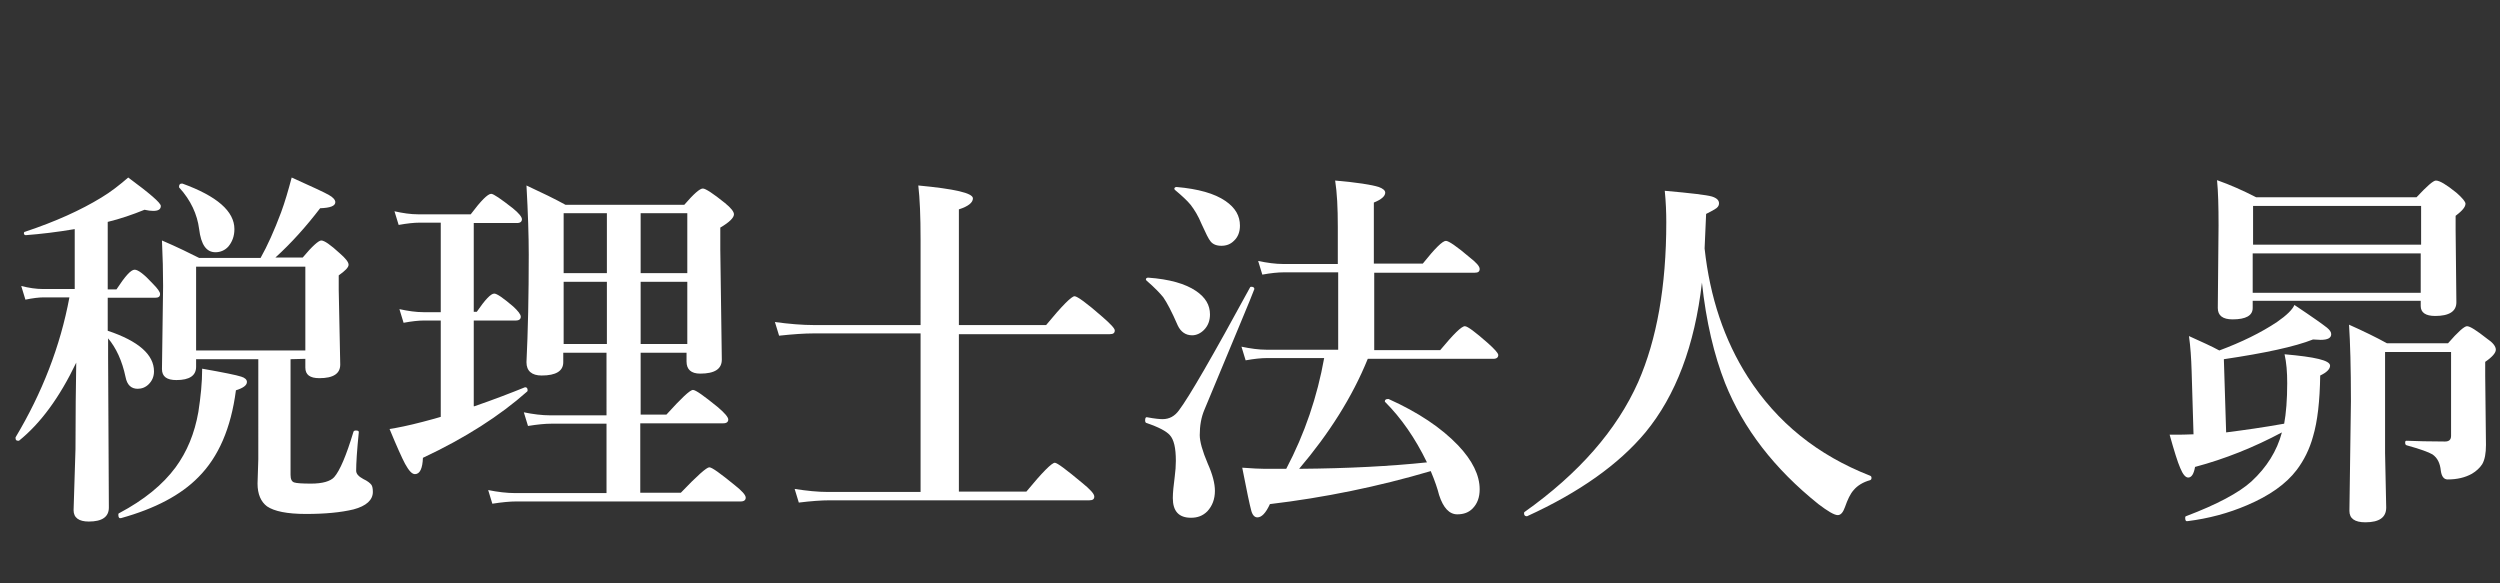
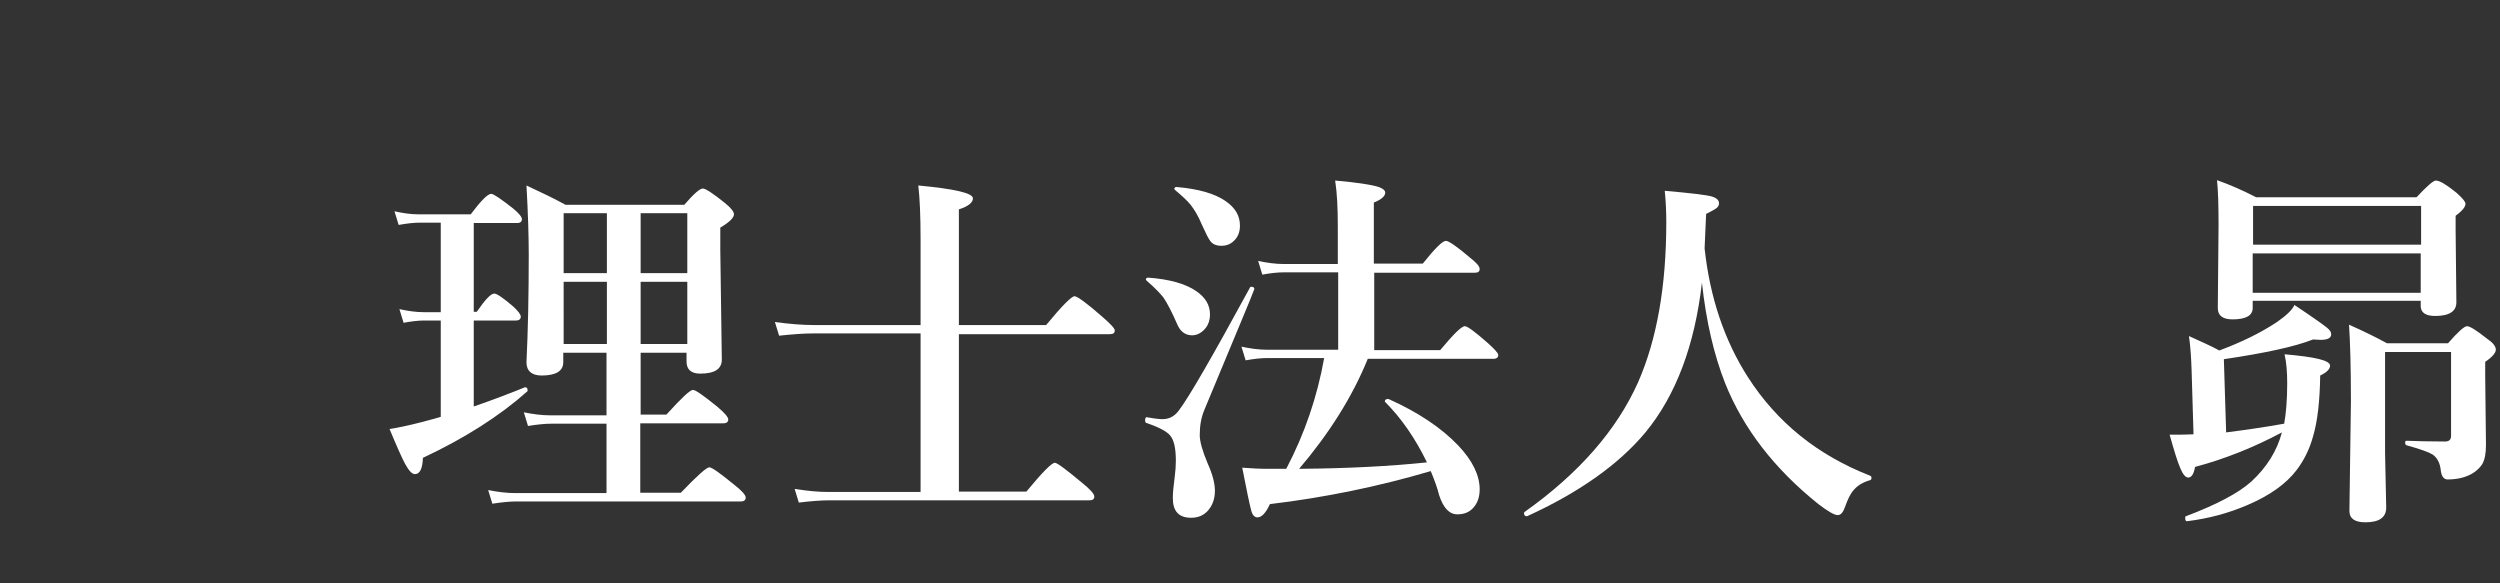
<svg xmlns="http://www.w3.org/2000/svg" version="1.1" id="レイヤー_1" x="0px" y="0px" viewBox="0 0 659.1 153.7" style="enable-background:new 0 0 659.1 153.7;" xml:space="preserve">
  <rect x="0" y="0" width="659.1" height="153.7" fill="#333333" stroke="none" />
  <style type="text/css">
	.st0{fill:#FFFFFF;}
</style>
  <g>
-     <path class="st0" d="M20.1,95.6c-4.4,9.2-9.4,16-15.1,20.6c-0.1,0-0.1,0-0.2,0c-0.5,0-0.7-0.2-0.7-0.7c0-0.1,0-0.1,0-0.2   c7-11.7,11.8-24,14.2-36.9h-6.8c-1.2,0-2.9,0.2-4.8,0.6l-1.1-3.6c2,0.5,3.9,0.8,5.8,0.8h8.3V60.4c-4.7,0.8-9,1.3-12.9,1.6   c-0.3,0-0.5-0.2-0.5-0.5c0-0.2,0.1-0.4,0.3-0.4c8.1-2.7,14.7-5.7,20.1-9c2.5-1.5,4.8-3.3,7.1-5.3c5.7,4.2,8.6,6.7,8.6,7.5   c0,0.9-0.7,1.3-2,1.3c-0.7,0-1.4-0.1-2.3-0.3c-3.2,1.3-6.4,2.4-9.7,3.2v17.8h2.3c2.3-3.5,3.8-5.2,4.8-5.2c0.9,0,2.5,1.2,4.8,3.7   c1.3,1.3,1.9,2.2,1.9,2.7c0,0.7-0.4,1-1.3,1H28.4v8.7c8.1,2.7,12.2,6.3,12.2,10.7c0,1.4-0.5,2.5-1.4,3.4c-0.8,0.8-1.8,1.2-2.9,1.2   c-1.7,0-2.8-1-3.2-3.1c-0.9-4.3-2.5-7.7-4.6-10.2v5l0.2,39.6c0,2.5-1.8,3.7-5.3,3.7c-2.6,0-4-1-4-3c0-0.6,0.2-6,0.5-16.1   C19.9,109.3,20,101.7,20.1,95.6z M65.1,100.7c0,0.9-1,1.6-2.9,2.2c-1.3,10-4.6,17.6-9.9,22.9c-4.6,4.7-11.4,8.3-20.4,10.8   c-0.5,0.1-0.7-0.2-0.7-0.9c0-0.2,0-0.3,0.2-0.4c6.6-3.5,11.5-7.5,14.9-12.1c3-4.1,5-8.9,6-14.6c0.6-3.9,1-7.7,1-11.4   c5.7,1,9.1,1.7,10.3,2.1C64.6,99.6,65.1,100.1,65.1,100.7z M76.6,94.7v30.5c0,1.1,0.3,1.8,1,2c0.6,0.2,2.1,0.3,4.4,0.3   c3,0,5.1-0.6,6.1-1.7c1.5-1.7,3.2-5.7,5.1-12c0.1-0.2,0.3-0.3,0.6-0.3c0.5,0,0.8,0.1,0.8,0.4c-0.5,4.9-0.7,8.3-0.7,10.2   c0,0.8,0.6,1.5,1.9,2.2c1.1,0.5,1.8,1.1,2.1,1.5c0.3,0.4,0.4,1.1,0.4,1.9c0,2.1-1.7,3.7-5.1,4.6c-3.3,0.8-7.5,1.2-12.5,1.2   s-8.4-0.7-10.3-2c-1.6-1.2-2.5-3.2-2.5-6l0.2-6.4V94.7H51.7v2c0,2.3-1.7,3.5-5.2,3.5c-2.5,0-3.8-0.9-3.8-2.9L43,75.4   c0-3.7-0.1-7.7-0.3-12c4.2,1.8,7.4,3.4,9.8,4.6h16.2c1.8-3.2,3.6-7.2,5.4-12c1-2.7,1.9-5.8,2.8-9.2c5.3,2.4,8.6,3.9,9.8,4.6   c1.1,0.6,1.7,1.3,1.7,1.9c0,1-1.3,1.5-4,1.6c-3.6,4.7-7.5,9.1-11.8,13h7.2c2.5-3,4.2-4.5,4.9-4.5c0.8,0,2.4,1.1,4.9,3.4   c1.5,1.3,2.3,2.3,2.3,3s-0.9,1.6-2.6,2.8v3.8l0.4,19.7c0,2.4-1.8,3.6-5.5,3.6c-2.5,0-3.7-0.9-3.7-2.8v-2.3L76.6,94.7L76.6,94.7z    M61.8,60.4c0,1.9-0.6,3.4-1.6,4.6c-0.9,1-2.1,1.5-3.4,1.5c-2.4,0-3.8-2-4.3-6.1c-0.5-3.9-2.2-7.6-5.2-10.9   c-0.1-0.1-0.1-0.1-0.1-0.2c0-0.6,0.2-0.9,0.7-0.9c0.1,0,0.1,0,0.2,0C57.2,51.7,61.8,55.7,61.8,60.4z M80.5,92.4V70.3H51.7v22.1   H80.5z" />
    <path class="st0" d="M125.1,107.1c5.2-1.8,9.6-3.5,13.3-5h0.1c0.4,0,0.6,0.3,0.6,0.8c0,0.2-0.1,0.3-0.1,0.3   c-7.2,6.4-16.4,12.3-27.5,17.5c-0.1,2.8-0.8,4.3-2.1,4.3c-0.8,0-1.6-0.9-2.6-2.7c-0.8-1.5-2.2-4.6-4.1-9.2c2-0.3,5-0.9,8.8-1.9   c2.4-0.6,4-1.1,4.7-1.3V84.5h-4.4c-1.4,0-3.3,0.2-5.4,0.6l-1.1-3.6c2.3,0.5,4.4,0.8,6.3,0.8h4.6V58.7h-5.6c-1.4,0-3.3,0.2-5.5,0.6   l-1.1-3.6c2.2,0.5,4.3,0.8,6.2,0.8h13.9c2.7-3.6,4.5-5.4,5.4-5.4c0.6,0,2.5,1.3,5.7,3.8c1.6,1.3,2.4,2.3,2.4,2.9c0,0.6-0.4,1-1.3,1   h-11.4v23.4h0.8c2.2-3.2,3.7-4.8,4.6-4.8c0.7,0,2.3,1.1,5,3.4c1.3,1.2,2,2.1,2,2.7s-0.4,1-1.3,1h-11.1v22.6   C124.9,107.1,125.1,107.1,125.1,107.1z M168.9,93v16.3h6.8c3.9-4.3,6.2-6.5,7-6.5c0.7,0,2.8,1.5,6.5,4.5c1.9,1.6,2.8,2.7,2.8,3.3   c0,0.6-0.4,1-1.3,1h-21.9v18.3h10.7c4.3-4.5,6.8-6.7,7.5-6.7s2.9,1.6,6.7,4.7c1.9,1.5,2.9,2.6,2.9,3.3c0,0.6-0.4,1-1.3,1h-59.1   c-1.7,0-3.9,0.2-6.4,0.6l-1.1-3.6c2.5,0.5,4.9,0.8,7.2,0.8h24v-18.3h-14.5c-1.7,0-3.7,0.2-6.2,0.6l-1.1-3.6c2.4,0.5,4.8,0.8,7,0.8   h14.8V93h-11.4v2.5c0,2.3-1.9,3.5-5.7,3.5c-2.6,0-4-1.2-4-3.5c0.4-8.2,0.6-17.7,0.6-28.4c0-4.9-0.2-11-0.6-18.2   c4.1,1.9,7.6,3.6,10.3,5.1h31.3c2.5-2.9,4.1-4.3,4.9-4.3c0.7,0,2.7,1.3,5.8,3.8c1.6,1.3,2.4,2.3,2.4,3c0,0.9-1.2,2.1-3.6,3.5v5.8   l0.4,29c0,2.5-1.9,3.7-5.7,3.7c-2.4,0-3.6-1.1-3.6-3.2V93H168.9z M148.6,72H160V56.2h-11.4V72z M148.6,90.7H160V74.3h-11.4V90.7z    M168.9,72h12.3V56.2h-12.3V72z M168.9,90.7h12.3V74.3h-12.3V90.7z" />
    <path class="st0" d="M252.8,87.9v41.7h17.8c4.2-5.1,6.7-7.6,7.5-7.6c0.6,0,3,1.8,7.2,5.3c2.1,1.7,3.2,2.9,3.2,3.6s-0.4,1-1.3,1   h-68.4c-2.2,0-5,0.2-8.2,0.6l-1.1-3.6c3.2,0.5,6.1,0.8,8.8,0.8h24.4V87.9h-28.2c-2.4,0-5.4,0.2-9.1,0.6l-1.1-3.6   c3.7,0.5,7.2,0.8,10.4,0.8h28V63.1c0-6.1-0.2-10.8-0.6-14.2c9.6,0.9,14.4,2,14.4,3.4c0,1.1-1.2,2.1-3.7,2.9v30.5h23   c4.2-5.1,6.7-7.6,7.5-7.6c0.7,0,3.2,1.8,7.3,5.4c2.2,1.9,3.3,3.1,3.3,3.6c0,0.7-0.4,1-1.3,1h-39.8L252.8,87.9L252.8,87.9z" />
    <path class="st0" d="M330.7,76.2c-0.7,2-5.2,12.6-13.2,31.9c-0.8,1.9-1.2,4.1-1.2,6.6c0,1.7,0.7,4.2,2.1,7.5   c1.3,2.9,1.9,5.3,1.9,7.2c0,2.2-0.7,4-2,5.4c-1.2,1.2-2.6,1.7-4.3,1.7c-3.2,0-4.8-1.7-4.8-5.2c0-1.4,0.2-3.3,0.5-5.6   c0.2-1.5,0.3-2.9,0.3-4.2c0-3.4-0.5-5.6-1.6-6.8c-0.9-1-2.9-2.1-6.2-3.2c-0.2-0.1-0.3-0.3-0.3-0.7c0-0.6,0.2-0.9,0.5-0.8   c2.1,0.4,3.4,0.5,4.1,0.5c1.8,0,3.2-0.8,4.3-2.3c2.6-3.4,8.9-14.3,18.8-32.5c0.1-0.1,0.2-0.1,0.3-0.1   C330.4,75.6,330.7,75.8,330.7,76.2L330.7,76.2z M319,82.9c0,1.6-0.5,3-1.6,4.1c-0.9,0.9-2,1.4-3.1,1.4c-1.7,0-3-0.9-3.8-2.6   c-1.6-3.7-2.9-6.1-3.8-7.4c-0.8-1-2.2-2.5-4.4-4.4c-0.1-0.1-0.2-0.2-0.2-0.3c0-0.3,0.2-0.5,0.6-0.5c5.6,0.4,9.8,1.6,12.6,3.5   C317.8,78.4,319,80.4,319,82.9z M326.9,59.5c0,1.6-0.5,3-1.6,4c-0.9,0.9-2,1.3-3.3,1.3s-2.2-0.4-2.8-1.1c-0.6-0.7-1.3-2.2-2.4-4.6   c-0.9-2.2-1.9-3.8-2.9-5.1c-0.9-1.1-2.3-2.4-4.1-3.9c-0.1-0.1-0.2-0.2-0.2-0.3c0-0.3,0.2-0.5,0.6-0.5c5.7,0.5,10,1.7,12.9,3.7   C325.7,54.8,326.9,56.9,326.9,59.5z M342.5,123.6c13-0.1,24.2-0.7,33.7-1.7c-3.1-6.4-6.8-11.7-11-15.9c-0.1-0.1-0.1-0.1-0.1-0.2   c0-0.4,0.3-0.6,0.8-0.6c0.1,0,0.2,0,0.2,0c7.8,3.5,13.9,7.6,18.3,12.2c3.8,4,5.7,7.9,5.7,11.6c0,2.1-0.6,3.8-1.9,5.1   c-1,1-2.3,1.5-4,1.5c-2.1,0-3.7-1.7-4.8-5.1c-0.4-1.6-1.1-3.7-2.2-6.3c-13.9,4.1-28.1,7-42.4,8.7c-1.1,2.4-2.2,3.5-3.3,3.5   c-0.8,0-1.4-0.7-1.7-2.1c-0.3-1.1-1.1-4.8-2.3-11c2.7,0.2,4.7,0.3,6,0.3h5.6c4.9-9.3,8.2-19.1,10-29.2H334c-1.5,0-3.4,0.2-5.6,0.6   l-1.1-3.6c2.4,0.5,4.6,0.8,6.6,0.8h18.9V71.8h-14.4c-1.5,0-3.4,0.2-5.6,0.6l-1.1-3.6c2.4,0.5,4.6,0.8,6.6,0.8h14.4v-9.8   c0-5-0.2-9-0.7-12.2c5.8,0.5,9.6,1.1,11.5,1.7c1.1,0.4,1.7,0.9,1.7,1.5c0,0.9-1,1.8-3,2.6v16.1h12.9c3.2-4,5.2-6,6.1-6   c0.7,0,2.8,1.4,6.2,4.3c1.8,1.4,2.7,2.4,2.7,3.1s-0.4,1-1.3,1h-26.5v20.4h17.4c3.5-4.2,5.6-6.3,6.5-6.3c0.7,0,2.7,1.5,6,4.4   c1.8,1.6,2.8,2.7,2.8,3.2c0,0.6-0.4,1-1.3,1h-33.1C356.5,104.7,350.4,114.3,342.5,123.6z" />
    <path class="st0" d="M448.7,74.5c-1.9,16.6-6.9,29.8-14.9,39.5c-7,8.4-17.4,15.8-31.2,22.1h-0.1c-0.5,0-0.7-0.3-0.7-0.8   c0-0.1,0-0.2,0.1-0.3c14.4-10.2,24.4-21.7,30-34.3c4.9-11.2,7.4-25.2,7.4-42.1c0-2.5-0.1-5.3-0.4-8.3c6.8,0.6,11,1.1,12.4,1.5   c1.3,0.4,1.9,1,1.9,1.8c0,0.5-0.2,0.9-0.7,1.3c-0.4,0.3-1.3,0.8-2.7,1.5c-0.2,4.1-0.3,7.1-0.4,9.1c1.4,12.9,5.2,24.2,11.4,33.9   c7.7,12,18.4,20.6,32.2,26c0.3,0.1,0.4,0.3,0.4,0.6c0,0.3-0.1,0.5-0.4,0.6c-1.8,0.5-3.3,1.4-4.3,2.6c-0.9,1-1.6,2.5-2.3,4.5   c-0.5,1.4-1.1,2.1-1.9,2.1c-0.9,0-2.6-1-5.1-2.9c-11.6-9.3-19.8-19.9-24.6-31.9C451.9,93.6,449.8,84.8,448.7,74.5z" />
    <path class="st0" d="M602.2,111.7c0.5-2.7,0.8-6.3,0.8-10.7c0-2.9-0.2-5.4-0.7-7.6c8,0.7,12,1.6,12,3c0,0.9-0.9,1.8-2.6,2.6   c-0.1,6.7-0.7,12.1-1.9,16.1c-0.9,3.3-2.4,6.3-4.3,8.8c-2.8,3.7-7.2,6.8-13.1,9.3c-4.9,2.1-10.1,3.5-15.7,4.2   c-0.4,0.1-0.6-0.2-0.6-0.9c0-0.2,0.1-0.4,0.2-0.4c8.2-3.1,14-6.2,17.3-9.2c4-3.7,6.7-8,8-12.9c-7.3,3.9-15,7-22.9,9.1   c-0.3,1.8-0.9,2.8-1.8,2.8c-0.7,0-1.4-0.8-2.1-2.5c-0.7-1.6-1.6-4.5-2.8-8.8c2.6,0,4.8,0,6.3-0.1l-0.5-16.7   c-0.1-3.3-0.3-6.4-0.7-9.2c3.3,1.5,6,2.7,8,3.8c5.9-2.2,11-4.7,15.2-7.5c2.6-1.8,4.1-3.3,4.6-4.5c4.8,3.2,7.6,5.2,8.6,6   c0.7,0.6,1.1,1.1,1.1,1.7c0,1-0.9,1.5-2.8,1.5c-0.6,0-1.3-0.1-2-0.1c-4.8,1.9-12.7,3.6-23.5,5.2l0.6,19.3   C591.6,113.4,596.6,112.7,602.2,111.7z M593.9,79.5v1.7c0,2-1.8,3-5.3,3c-2.6,0-3.9-1-3.9-3l0.2-21.8c0-5-0.1-8.9-0.4-11.9   c3.4,1.2,6.8,2.7,10.3,4.5h42.3c2.7-2.9,4.4-4.4,5.1-4.4c1,0,2.8,1.1,5.4,3.2c1.6,1.4,2.4,2.4,2.4,2.9c0,0.9-0.9,1.9-2.6,3.2v3.8   l0.2,19c0,2.4-1.9,3.6-5.6,3.6c-2.5,0-3.8-0.9-3.8-2.6v-1.4h-44.3L593.9,79.5L593.9,79.5z M638.3,64.5V54.3H594v10.2H638.3z    M593.9,66.8v10.4h44.3V66.8H593.9z M658,92.2c0,0.8-0.9,1.9-2.8,3.2v3.7l0.2,18.2c0,2.2-0.3,3.9-1,5.1c-0.6,0.9-1.5,1.8-2.7,2.5   c-1.8,1-3.9,1.5-6.4,1.5c-1,0-1.6-0.8-1.8-2.3c-0.2-2-0.9-3.4-2.2-4.3c-1-0.6-3.2-1.4-6.8-2.4c-0.3-0.1-0.4-0.3-0.4-0.7   c0-0.4,0.1-0.5,0.4-0.5c2.6,0.1,6,0.2,10.1,0.2c1.1,0,1.6-0.5,1.6-1.5V92.8h-17.4v26.7l0.3,14.3c0,2.6-1.8,3.9-5.5,3.9   c-2.8,0-4.2-1-4.2-3l0.4-28.9c0-8.9-0.2-15.6-0.5-20.2c3.8,1.7,7.1,3.3,10,4.9h16.1c2.6-3,4.3-4.5,5-4.5c0.8,0,2.5,1.1,5.3,3.3   C657.2,90.3,658,91.3,658,92.2z" />
  </g>
</svg>